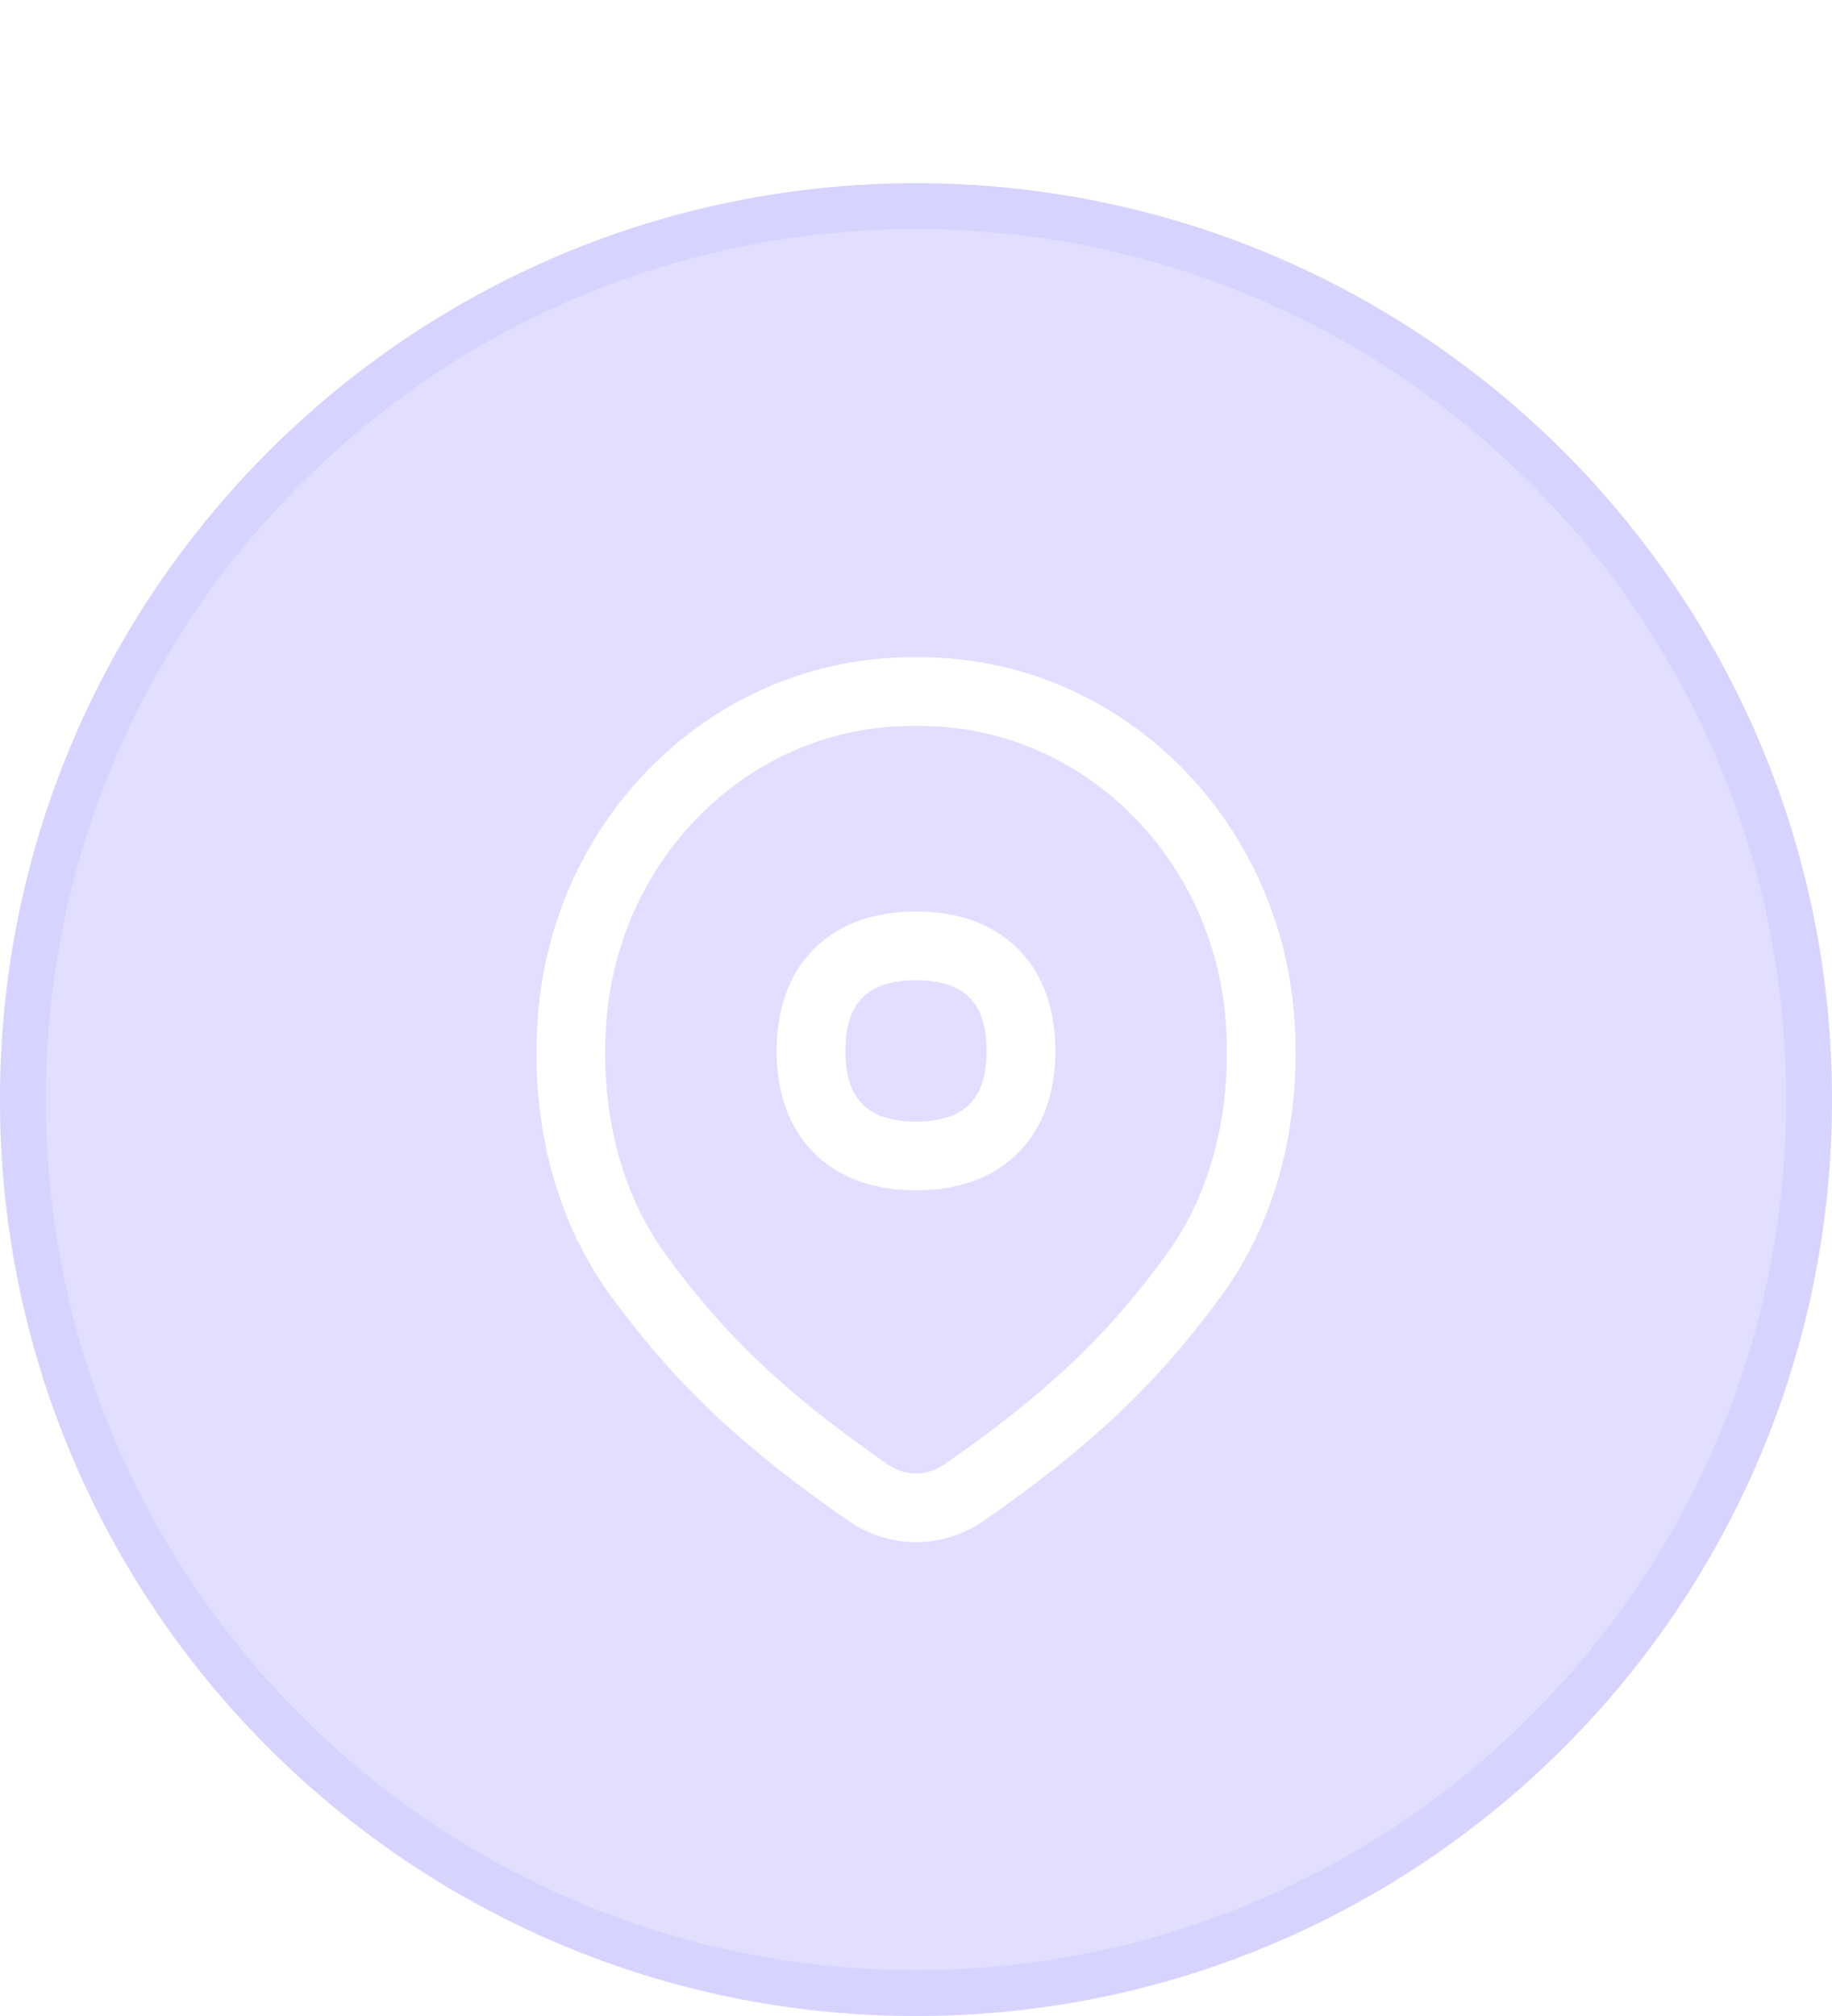
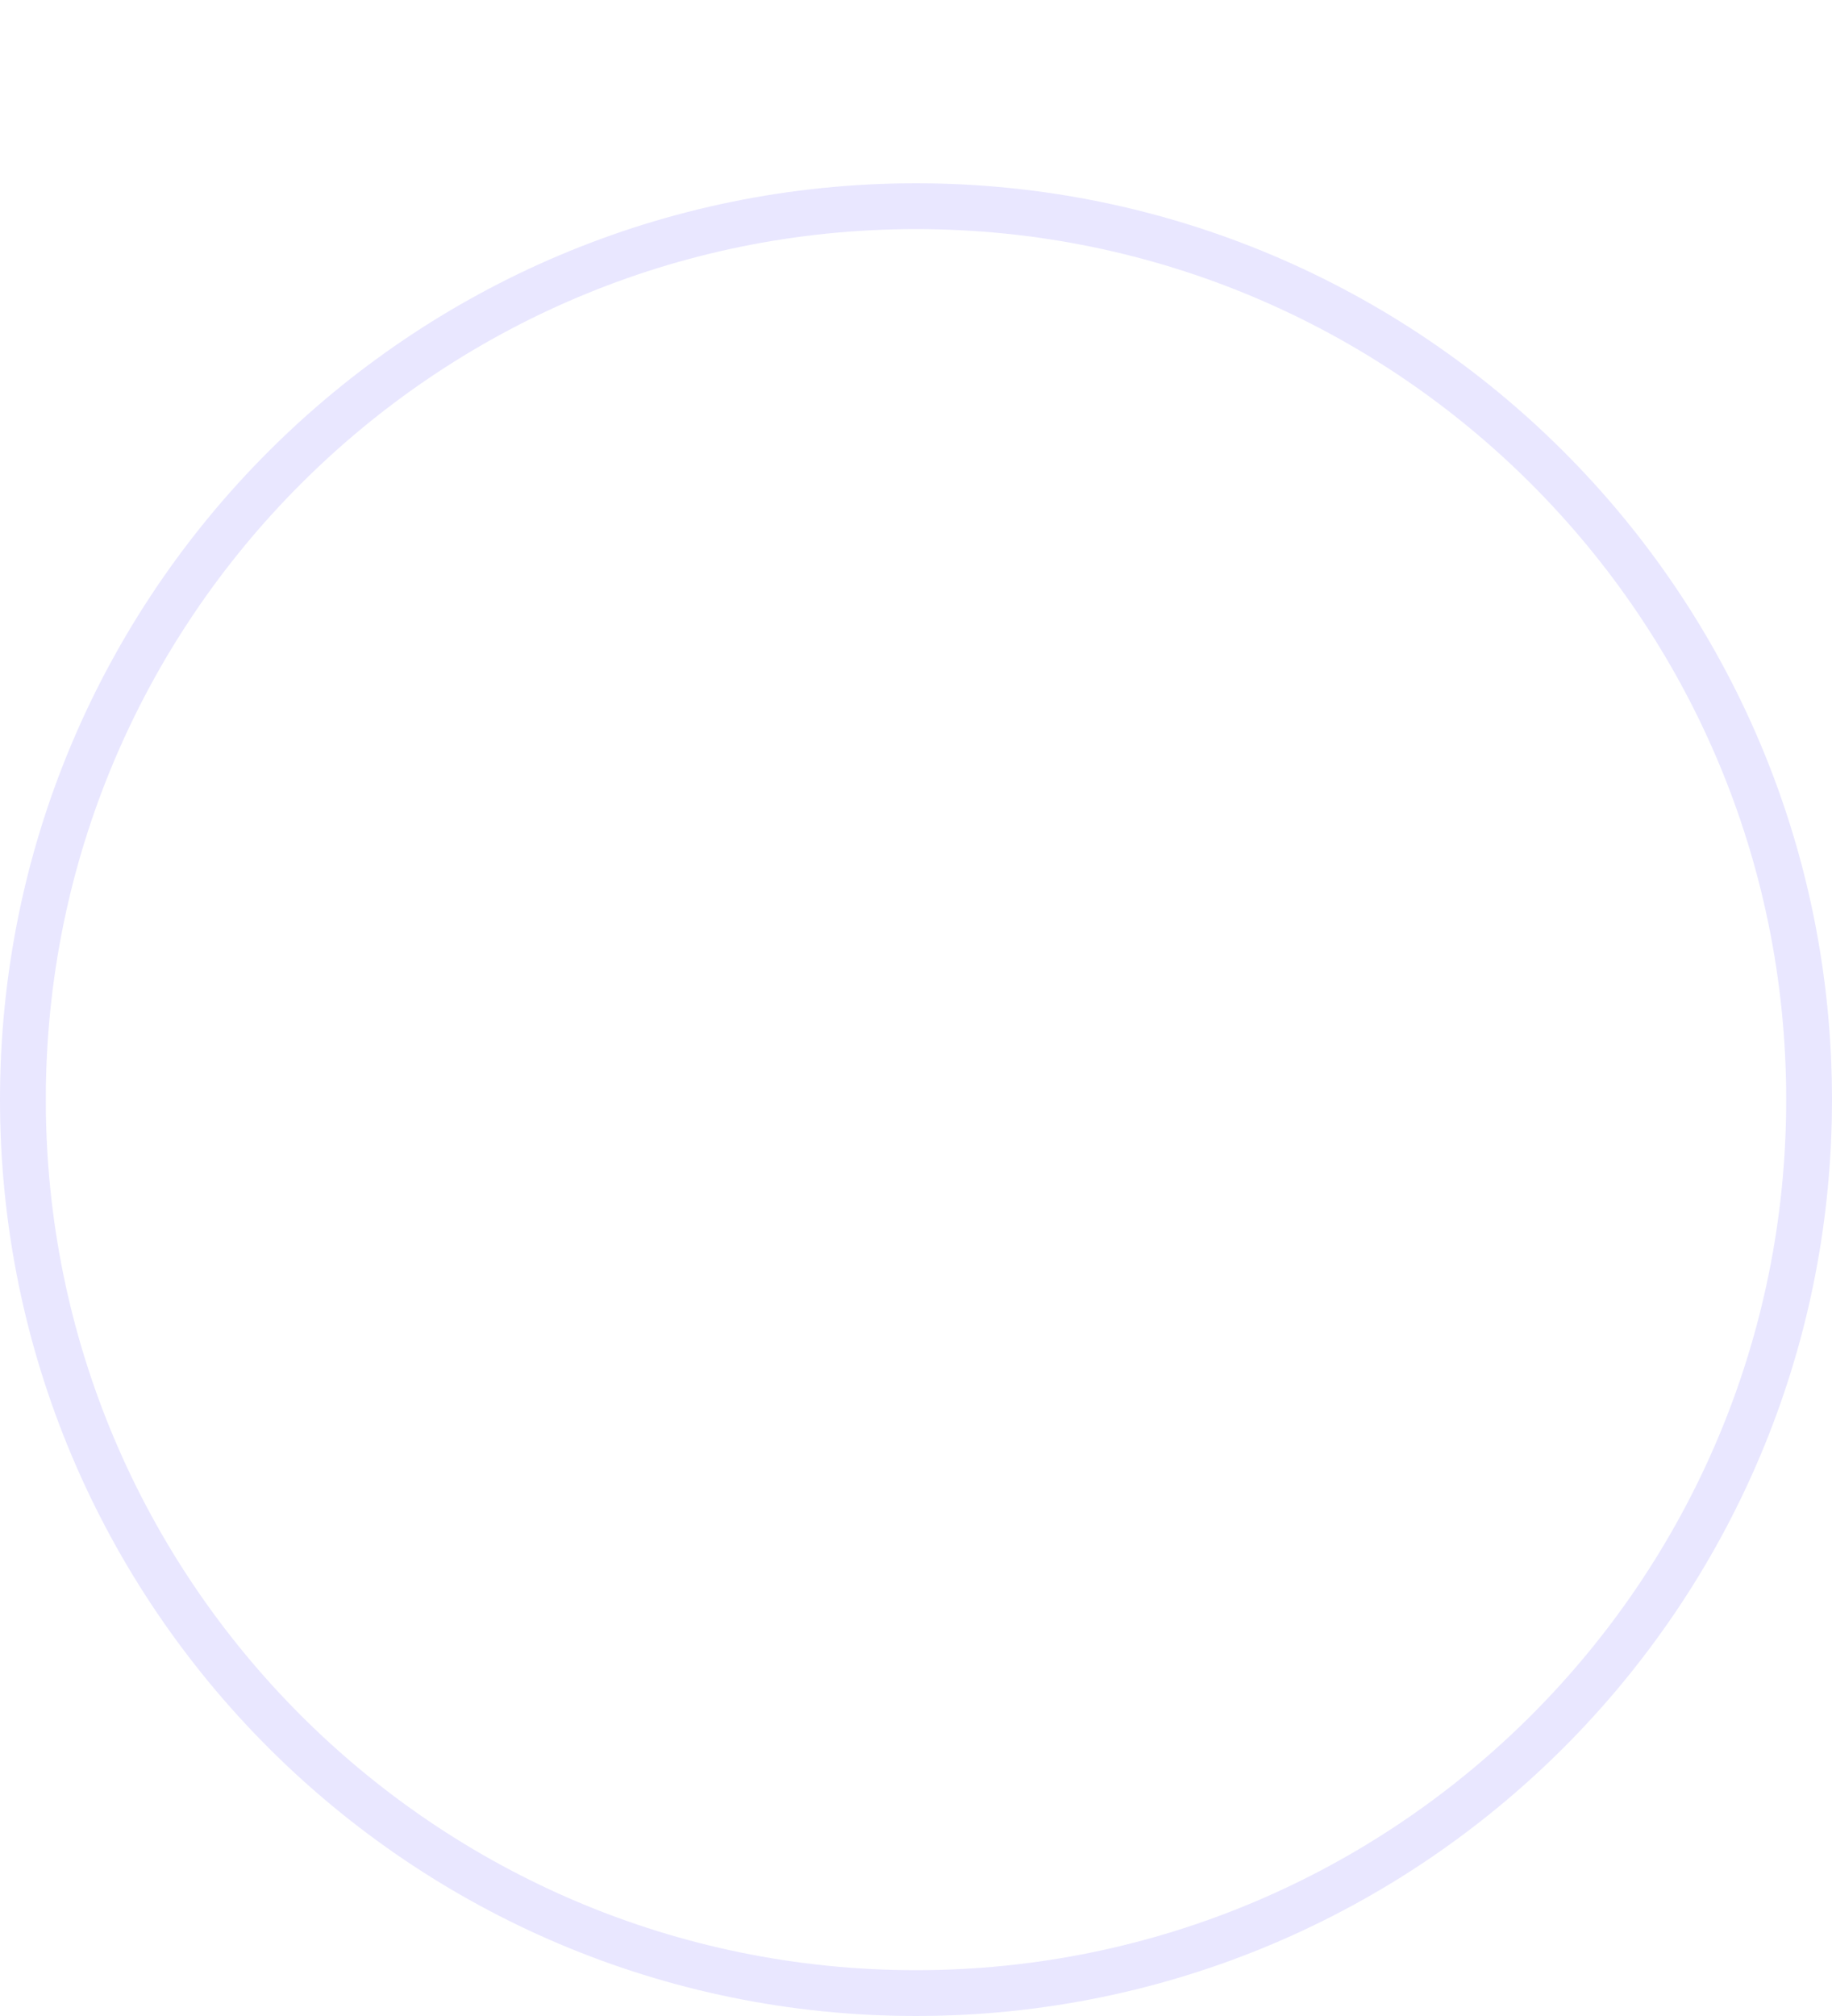
<svg xmlns="http://www.w3.org/2000/svg" width="40" height="44" viewBox="0 0 40 44" fill="none">
  <g filter="url(#filter0_b_13753_56440)">
-     <path d="M0 24C0 12.954 8.954 4 20 4V4C31.046 4 40 12.954 40 24V24C40 35.046 31.046 44 20 44V44C8.954 44 0 35.046 0 24V24Z" fill="#9A91FF" fill-opacity="0.3" />
    <path d="M20 43.5C9.23 43.5 0.5 34.77 0.5 24C0.5 13.23 9.23 4.5 20 4.5C30.77 4.5 39.5 13.23 39.5 24C39.5 34.77 30.77 43.5 20 43.5Z" stroke="#C9C4FF" stroke-opacity="0.4" />
    <path d="M19.915 15.094C16.008 15.094 12.765 18.239 12.487 22.3C12.354 24.233 12.77 26.238 13.938 27.836C15.327 29.737 16.742 31.043 18.955 32.578C19.588 33.017 20.413 33.017 21.046 32.578C23.259 31.043 24.674 29.737 26.064 27.836C27.232 26.238 27.647 24.233 27.515 22.3C27.236 18.239 23.994 15.094 20.087 15.094H19.915Z" stroke="white" stroke-width="1.5" />
    <path d="M20 25.23C21.468 25.23 22.293 24.404 22.293 22.936C22.293 21.469 21.468 20.644 20 20.644C18.532 20.644 17.707 21.469 17.707 22.936C17.707 24.404 18.532 25.23 20 25.23Z" stroke="white" stroke-width="1.5" stroke-linecap="round" stroke-linejoin="round" />
  </g>
  <defs>
    <filter id="filter0_b_13753_56440" x="-20" y="-16" width="80" height="80" filterUnits="userSpaceOnUse" color-interpolation-filters="sRGB">
      <feFlood flood-opacity="0" result="BackgroundImageFix" />
      <feGaussianBlur in="BackgroundImageFix" stdDeviation="10" />
      <feComposite in2="SourceAlpha" operator="in" result="effect1_backgroundBlur_13753_56440" />
      <feBlend mode="normal" in="SourceGraphic" in2="effect1_backgroundBlur_13753_56440" result="shape" />
    </filter>
  </defs>
</svg>